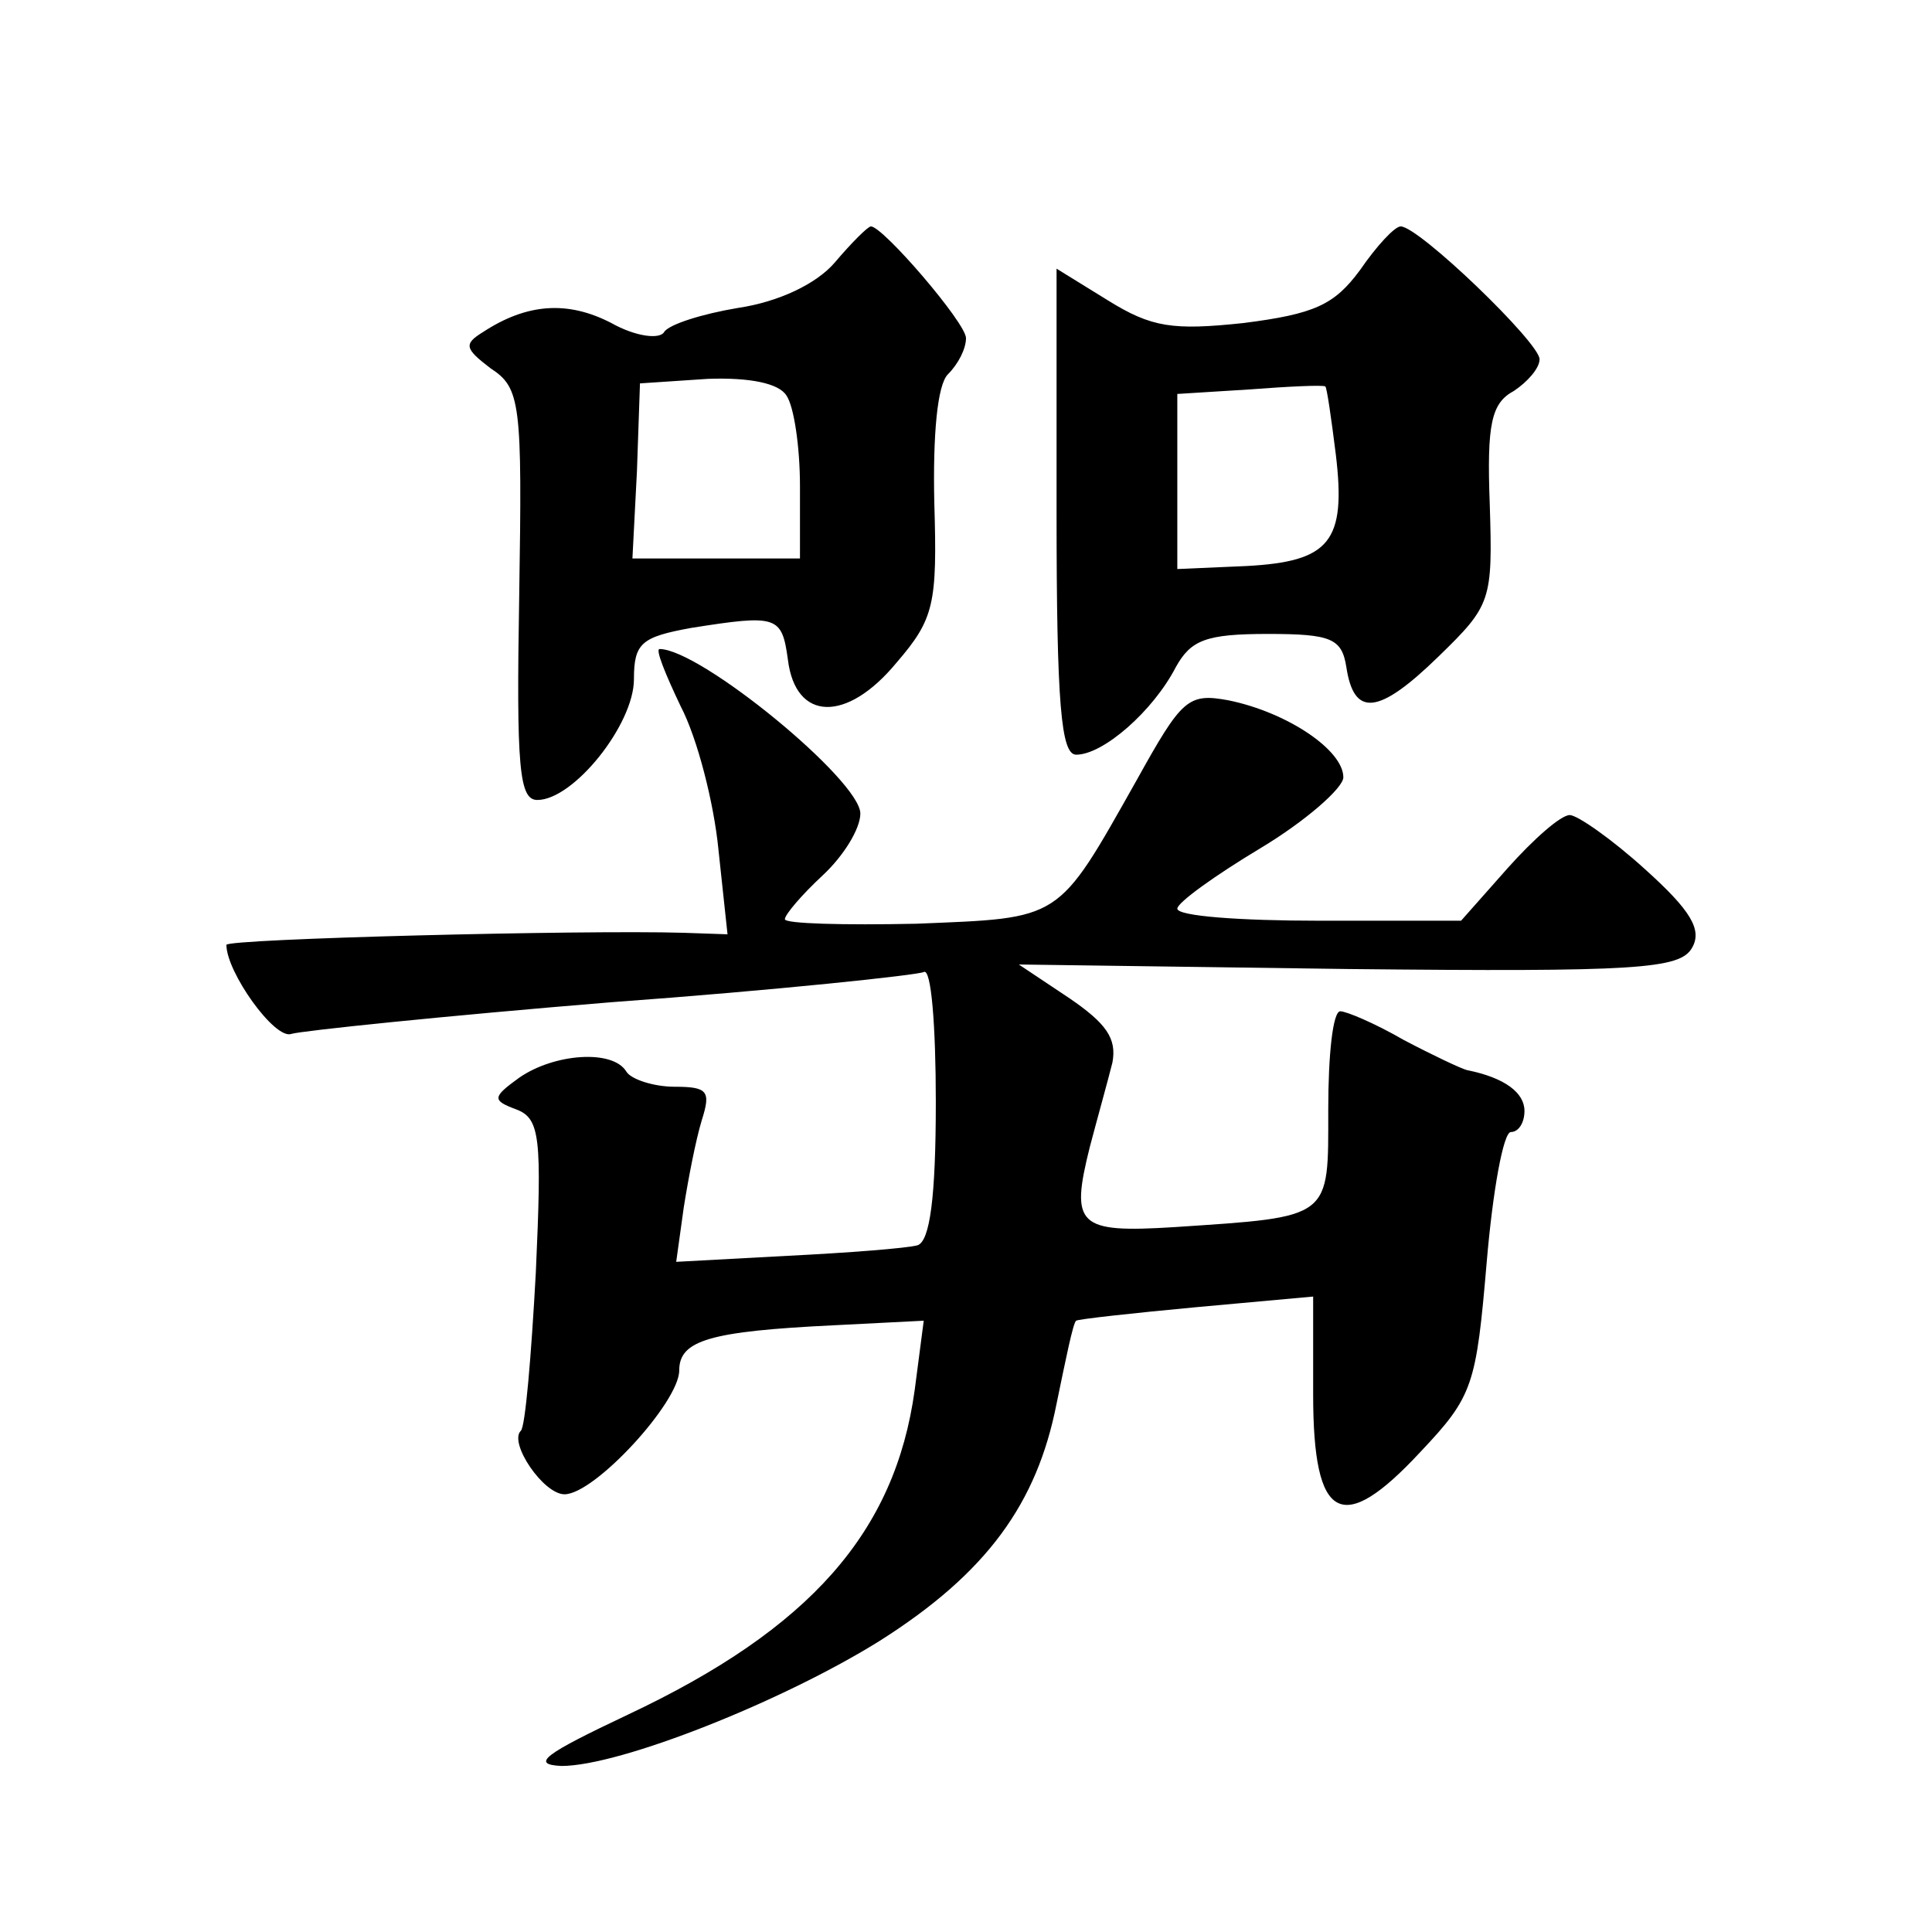
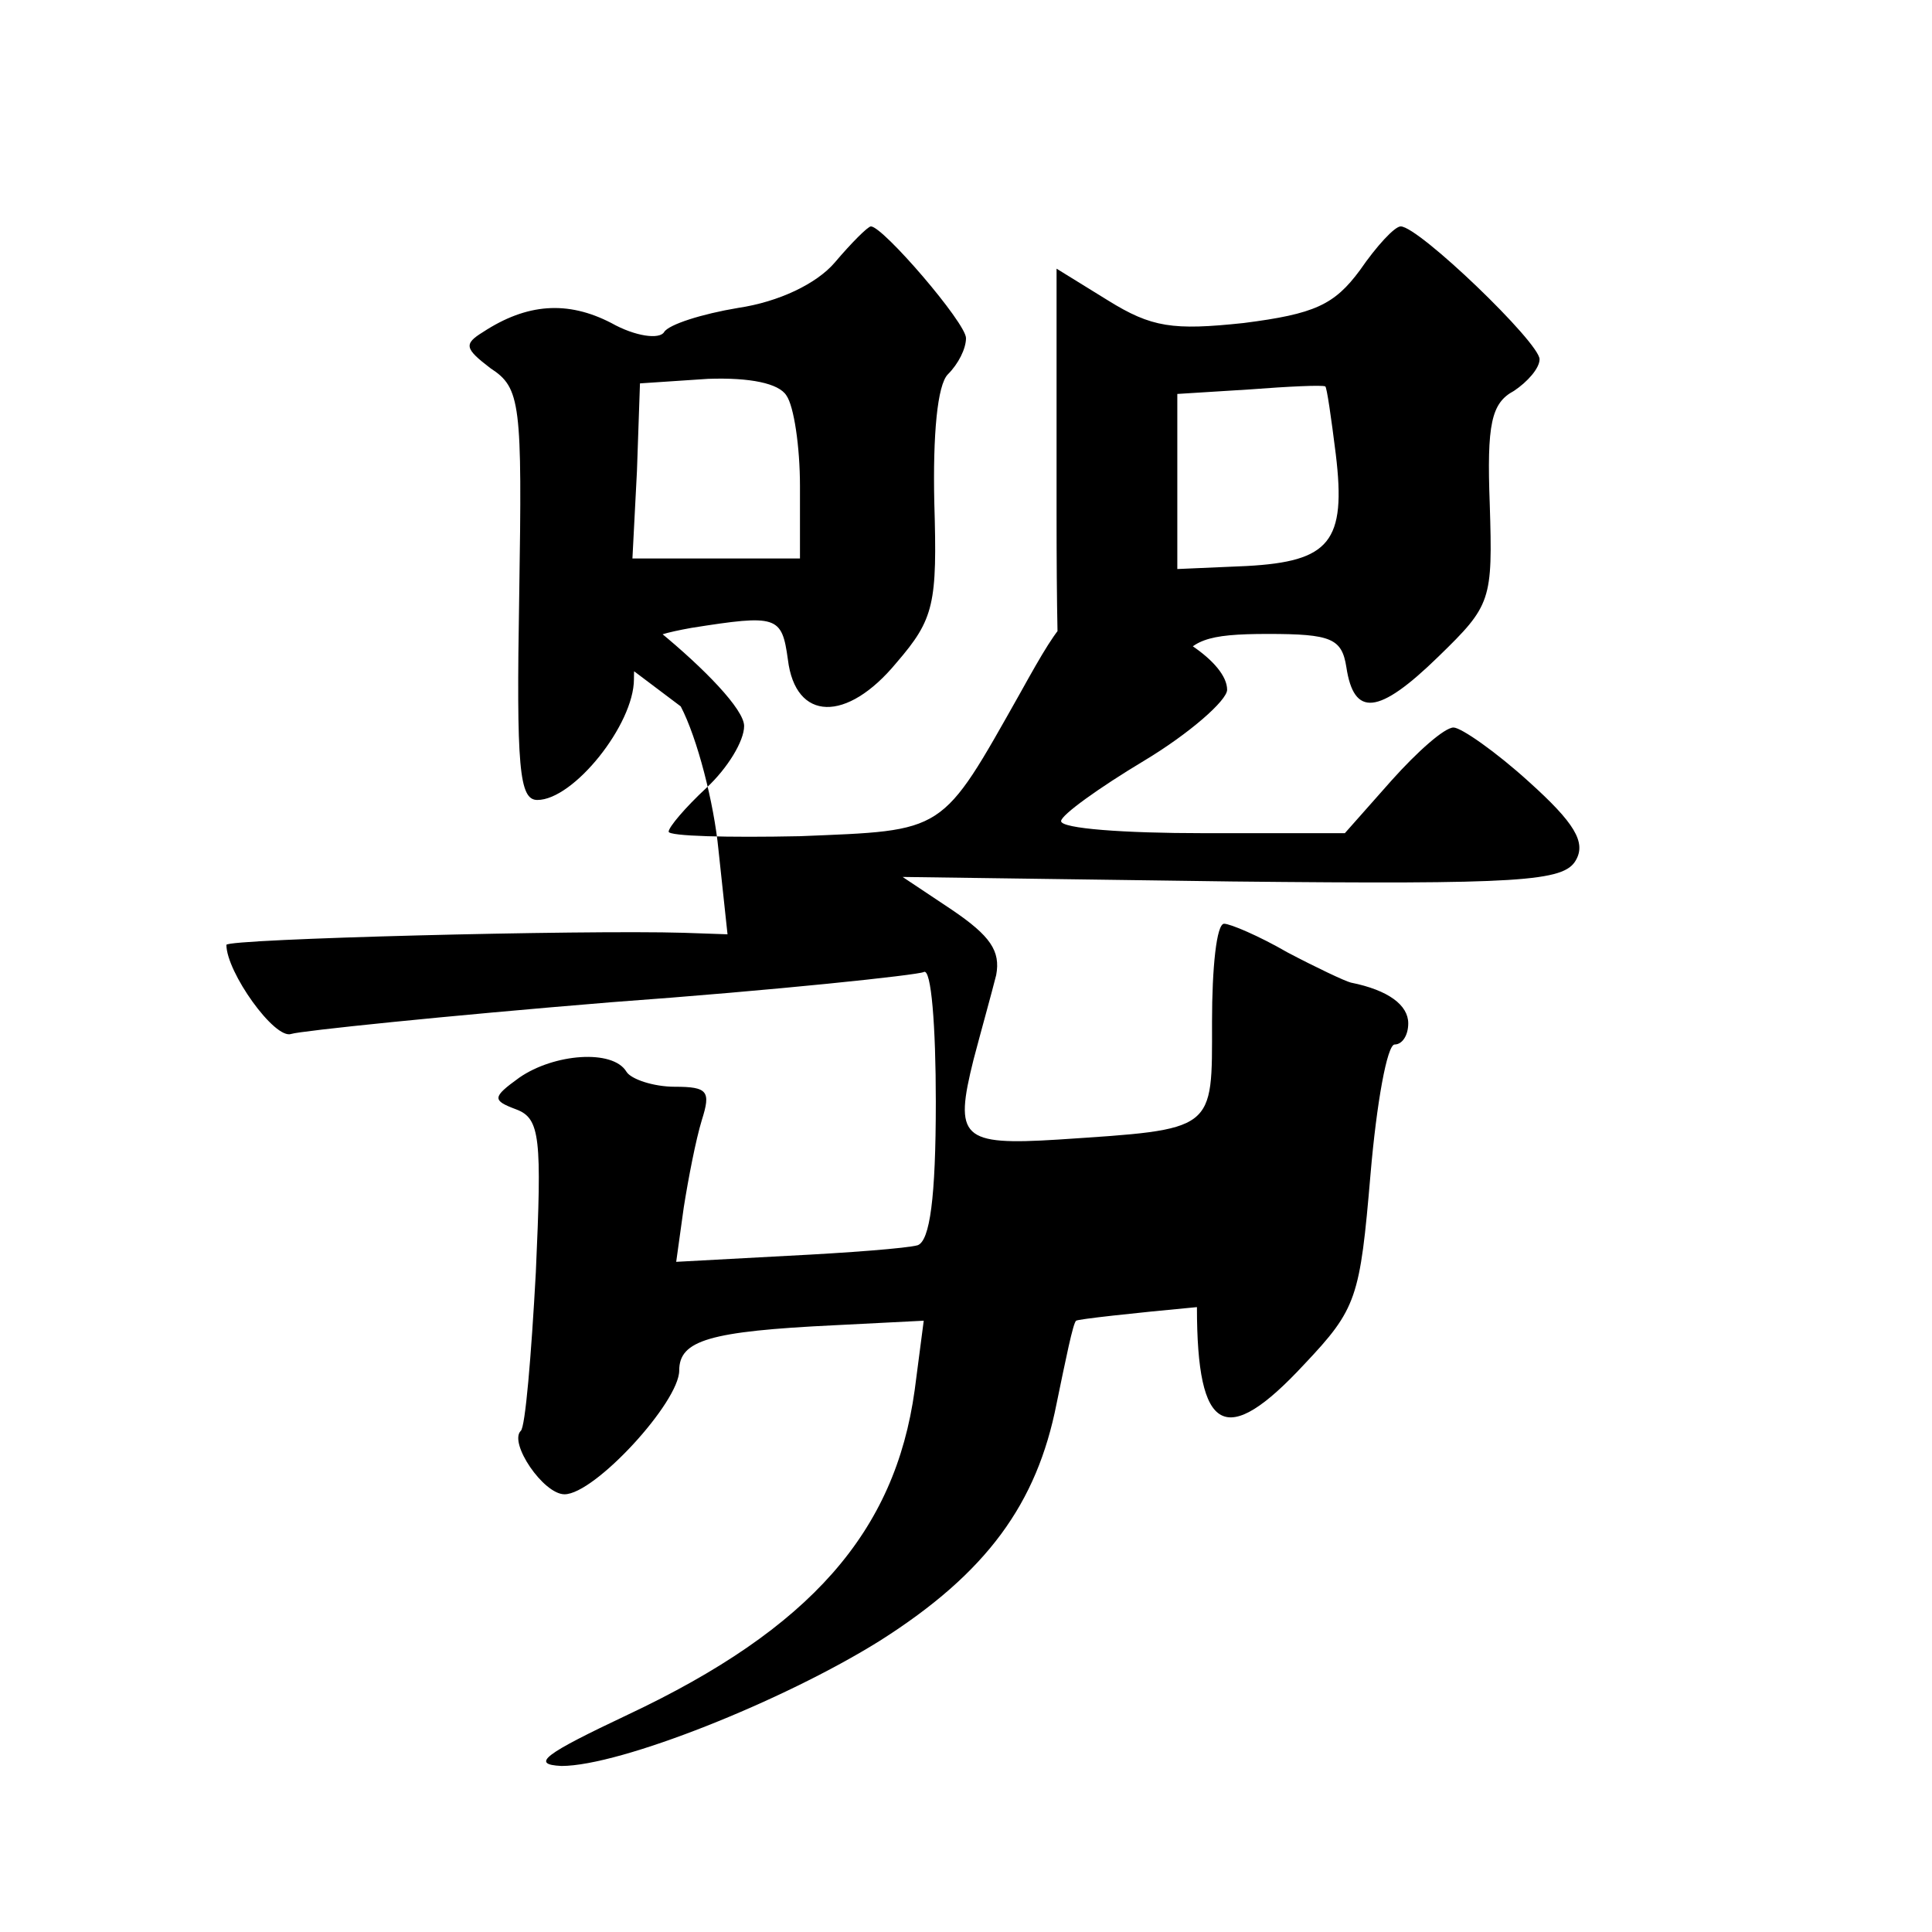
<svg xmlns="http://www.w3.org/2000/svg" version="1.0" width="128pt" height="128pt" viewBox="0 0 128 128" preserveAspectRatio="xMidYMid meet">
  <g transform="translate(0,128) scale(0.1,-0.1)" fill="#0" stroke="none">
-     <path d="M553 1106 c-12 -14 -37 -26 -64 -30 -24 -4 -46 -11 -49 -16 -3 -5 -19 -3 -35 6 -29 15 -56 13 -85 -6 -13 -8 -12 -11 5 -24 20 -13 21 -23 19 -150 -2 -115 0 -136 12 -136 24 0 64 50 64 80 0 24 5 28 38 34 57 9 60 8 64 -21 5 -41 39 -42 72 -2 25 29 27 39 25 106 -1 45 2 78 9 85 7 7 12 17 12 24 0 10 -55 74 -63 74 -2 0 -13 -11 -24 -24z m-32 -88 c5 -7 9 -34 9 -60 l0 -48 -55 0 -56 0 3 58 2 58 45 3 c28 1 47 -3 52 -11z M901 1101 c-17 -23 -30 -29 -77 -35 -47 -5 -61 -3 -90 15 l-34 21 0 -161 c0 -128 3 -161 13 -161 18 0 51 29 66 58 10 18 20 22 61 22 42 0 49 -3 52 -22 5 -33 21 -32 61 7 35 34 36 37 34 101 -2 53 1 67 16 75 9 6 17 15 17 21 0 11 -80 88 -92 88 -4 0 -16 -13 -27 -29z m-16 -122 c7 -58 -4 -71 -59 -74 l-46 -2 0 58 0 58 48 3 c26 2 48 3 50 2 1 0 4 -21 7 -45z M451 812 c11 -21 22 -64 25 -95 l6 -56 -29 1 c-67 2 -303 -4 -303 -8 0 -18 32 -63 43 -59 6 2 102 12 212 21 110 8 203 18 207 20 5 3 8 -36 8 -86 0 -64 -4 -92 -12 -95 -7 -2 -46 -5 -86 -7 l-74 -4 5 36 c3 19 8 45 12 58 6 19 4 22 -18 22 -14 0 -29 5 -32 10 -9 15 -48 12 -71 -4 -18 -13 -18 -15 -2 -21 16 -6 17 -19 13 -108 -3 -55 -7 -103 -10 -105 -8 -8 15 -42 29 -42 20 0 76 61 76 82 0 20 20 26 103 30 l59 3 -6 -46 c-13 -94 -69 -158 -190 -215 -55 -26 -65 -33 -44 -34 39 0 147 43 211 83 71 45 104 91 117 157 6 29 11 54 13 55 1 1 37 5 80 9 l77 7 0 -65 c0 -84 19 -94 71 -38 35 37 37 44 44 126 4 47 11 86 16 86 5 0 9 6 9 14 0 12 -13 22 -38 27 -4 1 -23 10 -42 20 -19 11 -38 19 -42 19 -5 0 -8 -29 -8 -65 0 -73 3 -71 -102 -78 -64 -4 -69 1 -56 53 5 19 12 44 15 56 3 16 -4 26 -29 43 l-33 22 218 -3 c192 -2 220 0 228 14 7 12 -1 25 -31 52 -22 20 -45 36 -50 36 -6 0 -24 -16 -41 -35 l-31 -35 -94 0 c-52 0 -94 3 -94 8 0 4 25 22 55 40 30 18 55 40 55 47 0 18 -37 43 -76 51 -27 5 -31 1 -61 -53 -53 -94 -49 -91 -146 -95 -48 -1 -87 0 -87 3 0 3 11 16 25 29 14 13 25 31 25 41 0 22 -106 109 -133 109 -3 0 4 -17 14 -38z" />
+     <path d="M553 1106 c-12 -14 -37 -26 -64 -30 -24 -4 -46 -11 -49 -16 -3 -5 -19 -3 -35 6 -29 15 -56 13 -85 -6 -13 -8 -12 -11 5 -24 20 -13 21 -23 19 -150 -2 -115 0 -136 12 -136 24 0 64 50 64 80 0 24 5 28 38 34 57 9 60 8 64 -21 5 -41 39 -42 72 -2 25 29 27 39 25 106 -1 45 2 78 9 85 7 7 12 17 12 24 0 10 -55 74 -63 74 -2 0 -13 -11 -24 -24z m-32 -88 c5 -7 9 -34 9 -60 l0 -48 -55 0 -56 0 3 58 2 58 45 3 c28 1 47 -3 52 -11z M901 1101 c-17 -23 -30 -29 -77 -35 -47 -5 -61 -3 -90 15 l-34 21 0 -161 c0 -128 3 -161 13 -161 18 0 51 29 66 58 10 18 20 22 61 22 42 0 49 -3 52 -22 5 -33 21 -32 61 7 35 34 36 37 34 101 -2 53 1 67 16 75 9 6 17 15 17 21 0 11 -80 88 -92 88 -4 0 -16 -13 -27 -29z m-16 -122 c7 -58 -4 -71 -59 -74 l-46 -2 0 58 0 58 48 3 c26 2 48 3 50 2 1 0 4 -21 7 -45z M451 812 c11 -21 22 -64 25 -95 l6 -56 -29 1 c-67 2 -303 -4 -303 -8 0 -18 32 -63 43 -59 6 2 102 12 212 21 110 8 203 18 207 20 5 3 8 -36 8 -86 0 -64 -4 -92 -12 -95 -7 -2 -46 -5 -86 -7 l-74 -4 5 36 c3 19 8 45 12 58 6 19 4 22 -18 22 -14 0 -29 5 -32 10 -9 15 -48 12 -71 -4 -18 -13 -18 -15 -2 -21 16 -6 17 -19 13 -108 -3 -55 -7 -103 -10 -105 -8 -8 15 -42 29 -42 20 0 76 61 76 82 0 20 20 26 103 30 l59 3 -6 -46 c-13 -94 -69 -158 -190 -215 -55 -26 -65 -33 -44 -34 39 0 147 43 211 83 71 45 104 91 117 157 6 29 11 54 13 55 1 1 37 5 80 9 c0 -84 19 -94 71 -38 35 37 37 44 44 126 4 47 11 86 16 86 5 0 9 6 9 14 0 12 -13 22 -38 27 -4 1 -23 10 -42 20 -19 11 -38 19 -42 19 -5 0 -8 -29 -8 -65 0 -73 3 -71 -102 -78 -64 -4 -69 1 -56 53 5 19 12 44 15 56 3 16 -4 26 -29 43 l-33 22 218 -3 c192 -2 220 0 228 14 7 12 -1 25 -31 52 -22 20 -45 36 -50 36 -6 0 -24 -16 -41 -35 l-31 -35 -94 0 c-52 0 -94 3 -94 8 0 4 25 22 55 40 30 18 55 40 55 47 0 18 -37 43 -76 51 -27 5 -31 1 -61 -53 -53 -94 -49 -91 -146 -95 -48 -1 -87 0 -87 3 0 3 11 16 25 29 14 13 25 31 25 41 0 22 -106 109 -133 109 -3 0 4 -17 14 -38z" />
  </g>
</svg>